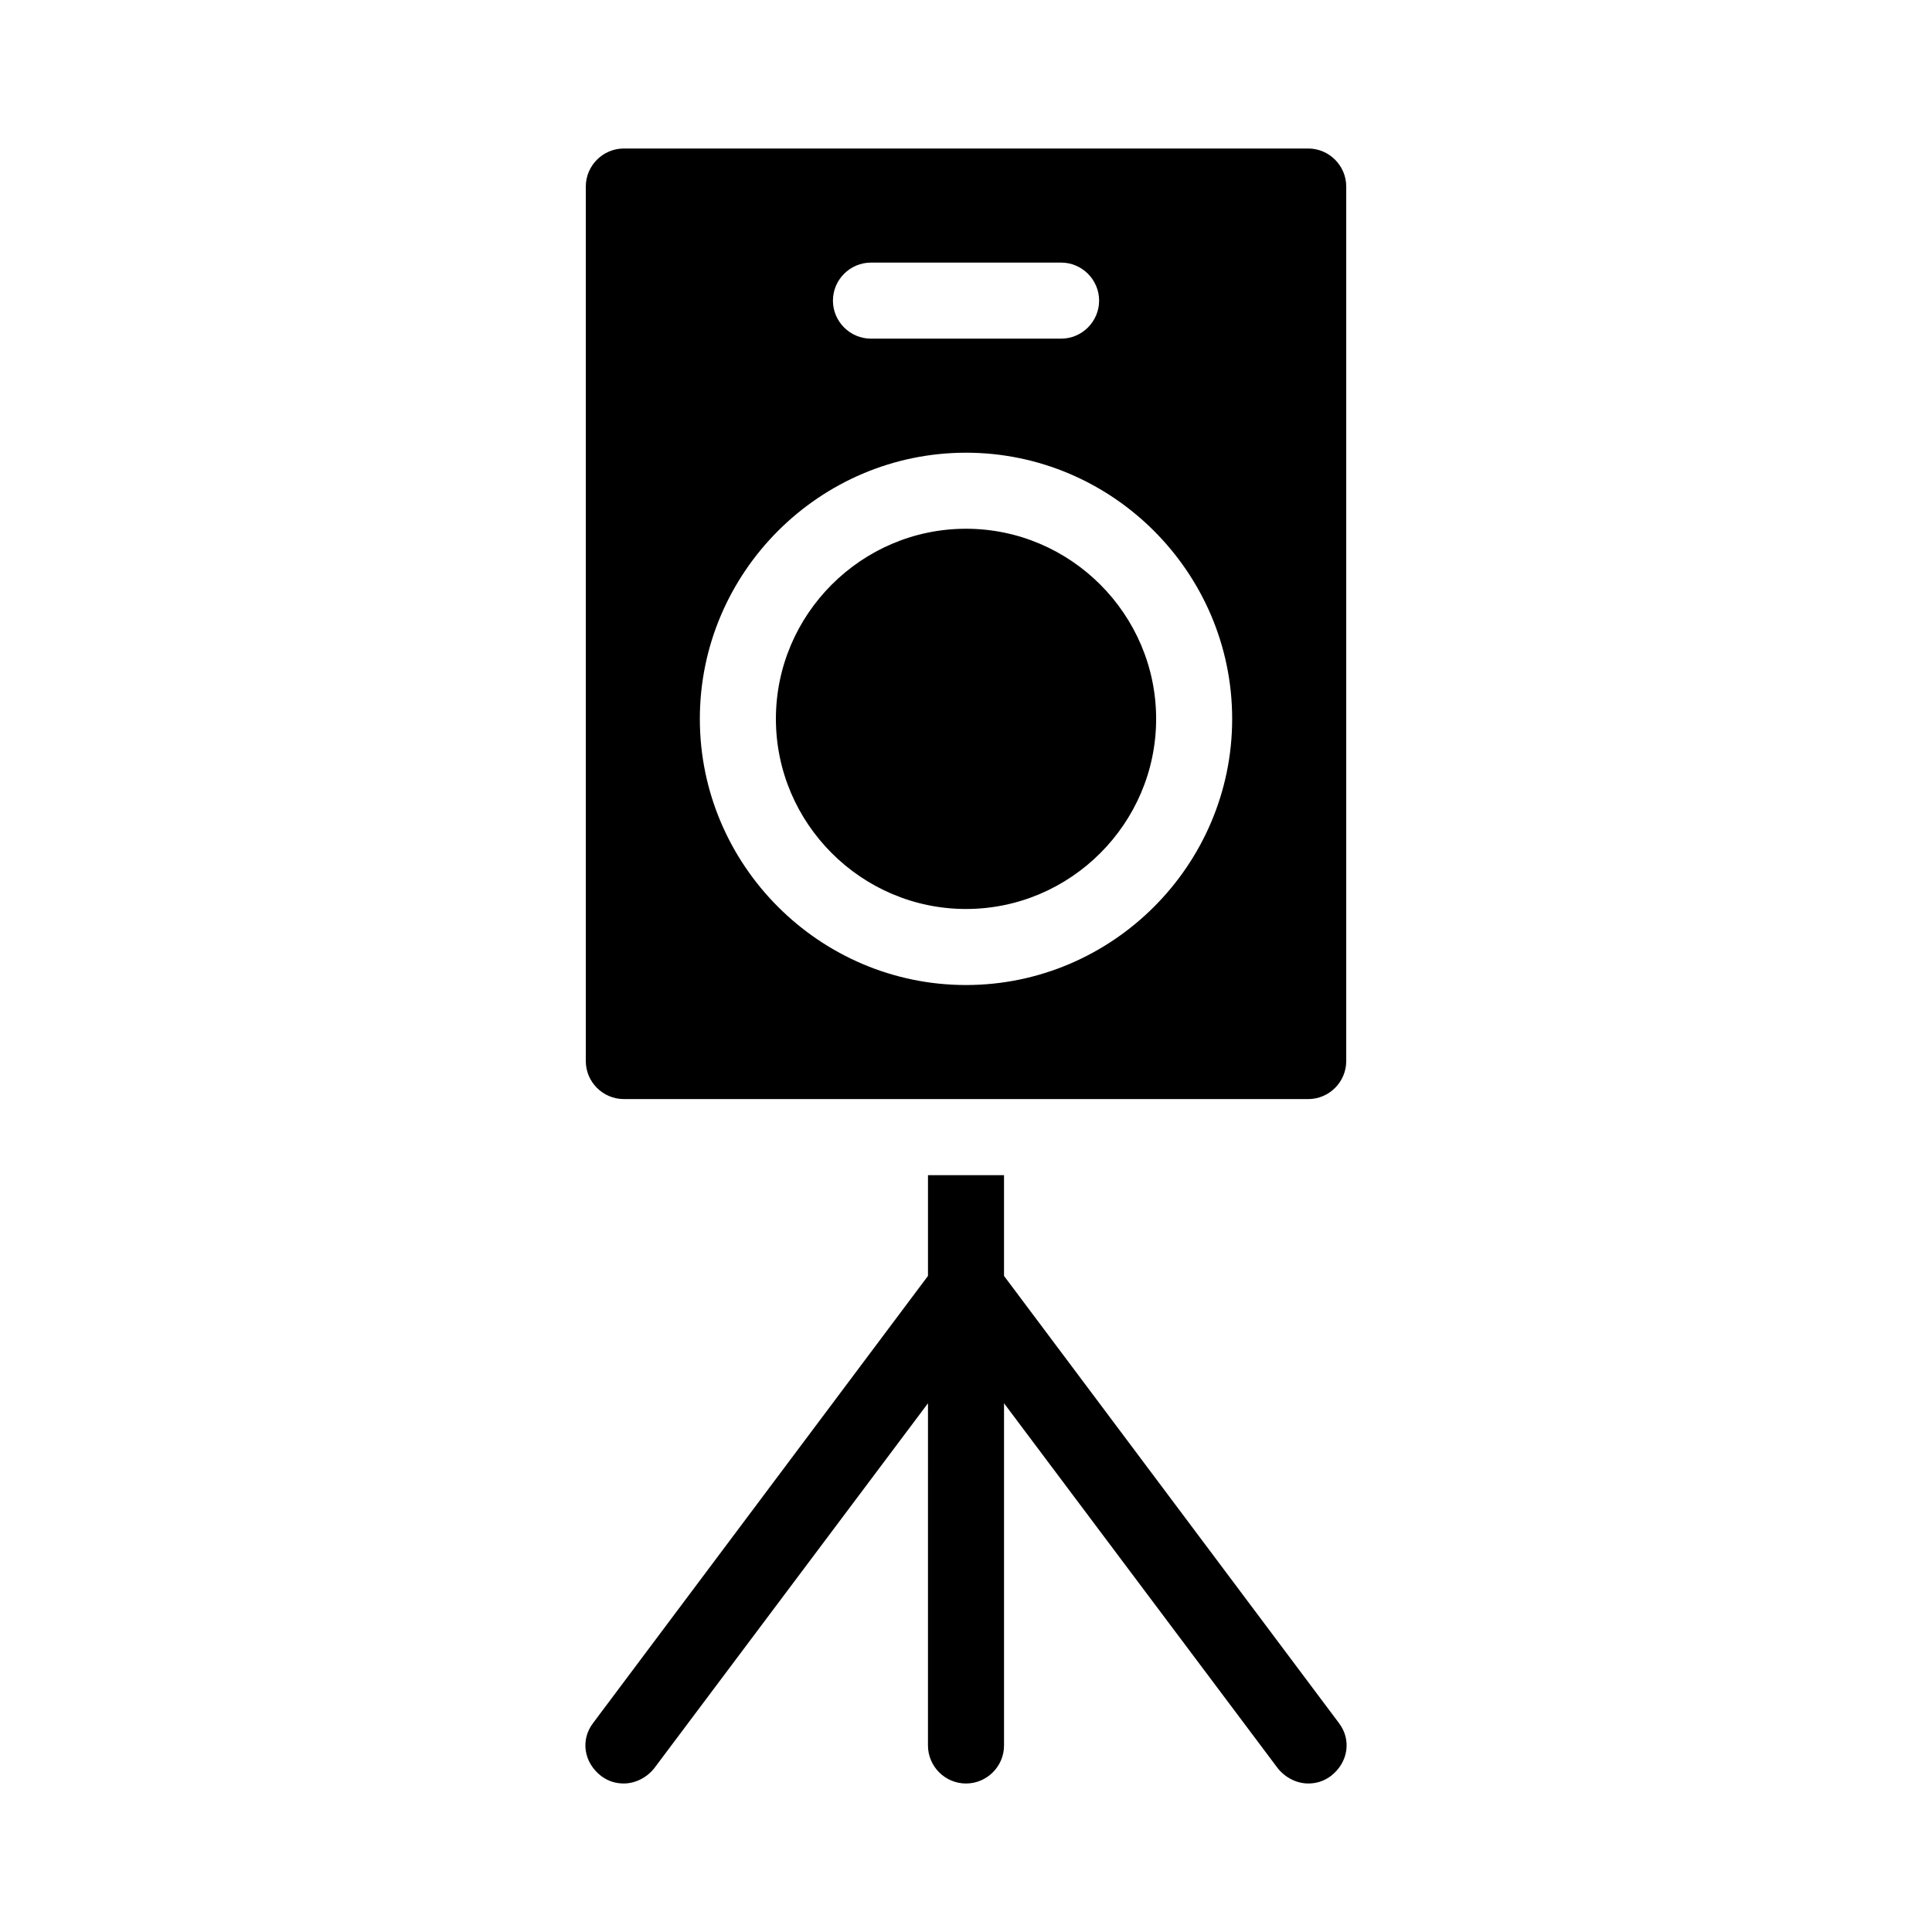
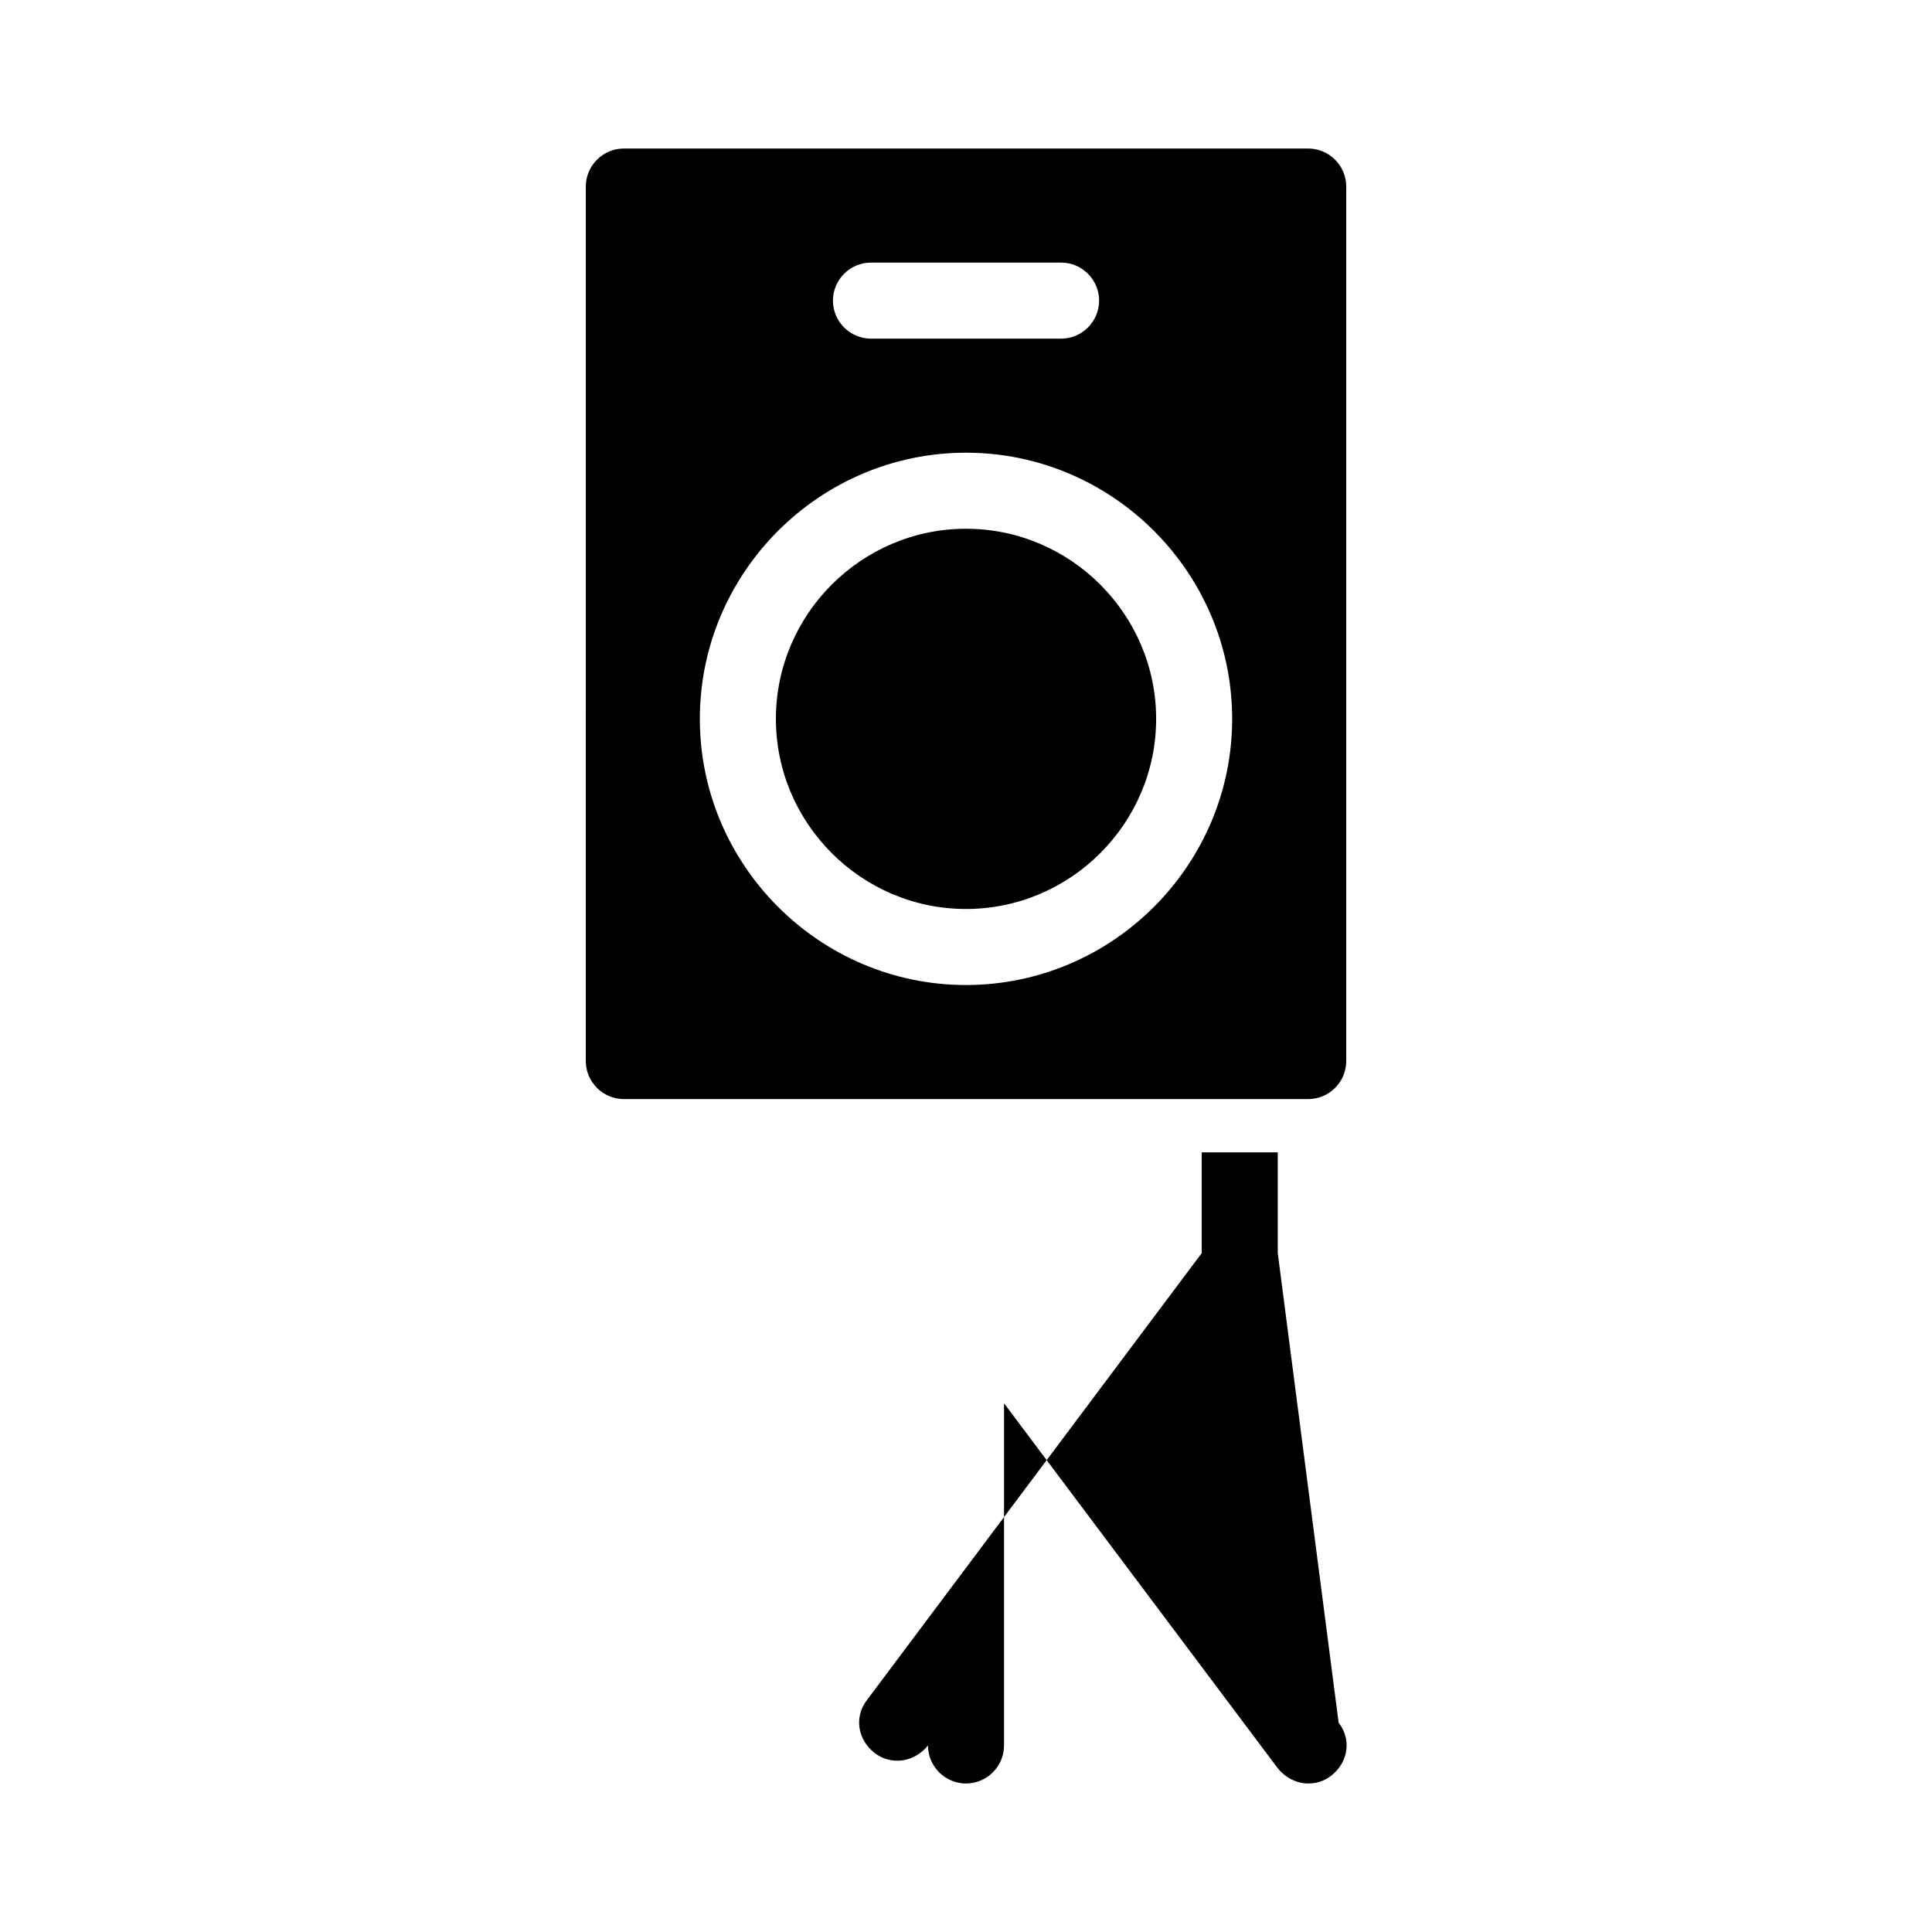
<svg xmlns="http://www.w3.org/2000/svg" fill="#000000" width="800px" height="800px" version="1.1" viewBox="144 144 512 512">
-   <path d="m498.75 600.52c3.527 4.535 2.519 10.578-2.016 14.105-2.016 1.512-4.031 2.016-6.047 2.016-3.023 0-6.047-1.512-8.062-4.031l-72.547-96.73v90.688c0 5.543-4.535 10.078-10.078 10.078-5.543 0-10.078-4.535-10.078-10.078l0.004-90.688-72.547 96.73c-2.016 2.519-5.039 4.031-8.062 4.031-2.016 0-4.031-0.504-6.047-2.016-4.535-3.527-5.543-9.574-2.016-14.105l88.672-118.39v-26.703h20.152v26.703zm2.016-407.08v231.75c0 5.543-4.535 10.078-10.078 10.078l-181.37-0.004c-5.543 0-10.078-4.535-10.078-10.078l0.004-231.75c0-5.543 4.535-10.078 10.078-10.078h181.37c5.539 0 10.074 4.535 10.074 10.078zm-136.03 30.227c0 5.543 4.535 10.078 10.078 10.078h50.383c5.543 0 10.078-4.535 10.078-10.078 0-5.543-4.535-10.078-10.078-10.078l-50.383 0.004c-5.543 0-10.078 4.535-10.078 10.074zm105.8 110.84c0-38.793-31.738-70.535-70.535-70.535-38.793 0-70.535 31.738-70.535 70.535 0 38.793 31.738 70.535 70.535 70.535 38.797-0.004 70.535-31.742 70.535-70.535zm-70.531-50.383c-27.711 0-50.383 22.672-50.383 50.383 0 27.711 22.672 50.383 50.383 50.383s50.383-22.672 50.383-50.383c-0.004-27.711-22.676-50.383-50.383-50.383z" />
+   <path d="m498.75 600.52c3.527 4.535 2.519 10.578-2.016 14.105-2.016 1.512-4.031 2.016-6.047 2.016-3.023 0-6.047-1.512-8.062-4.031l-72.547-96.73v90.688c0 5.543-4.535 10.078-10.078 10.078-5.543 0-10.078-4.535-10.078-10.078c-2.016 2.519-5.039 4.031-8.062 4.031-2.016 0-4.031-0.504-6.047-2.016-4.535-3.527-5.543-9.574-2.016-14.105l88.672-118.39v-26.703h20.152v26.703zm2.016-407.08v231.75c0 5.543-4.535 10.078-10.078 10.078l-181.37-0.004c-5.543 0-10.078-4.535-10.078-10.078l0.004-231.75c0-5.543 4.535-10.078 10.078-10.078h181.37c5.539 0 10.074 4.535 10.074 10.078zm-136.03 30.227c0 5.543 4.535 10.078 10.078 10.078h50.383c5.543 0 10.078-4.535 10.078-10.078 0-5.543-4.535-10.078-10.078-10.078l-50.383 0.004c-5.543 0-10.078 4.535-10.078 10.074zm105.8 110.84c0-38.793-31.738-70.535-70.535-70.535-38.793 0-70.535 31.738-70.535 70.535 0 38.793 31.738 70.535 70.535 70.535 38.797-0.004 70.535-31.742 70.535-70.535zm-70.531-50.383c-27.711 0-50.383 22.672-50.383 50.383 0 27.711 22.672 50.383 50.383 50.383s50.383-22.672 50.383-50.383c-0.004-27.711-22.676-50.383-50.383-50.383z" />
</svg>